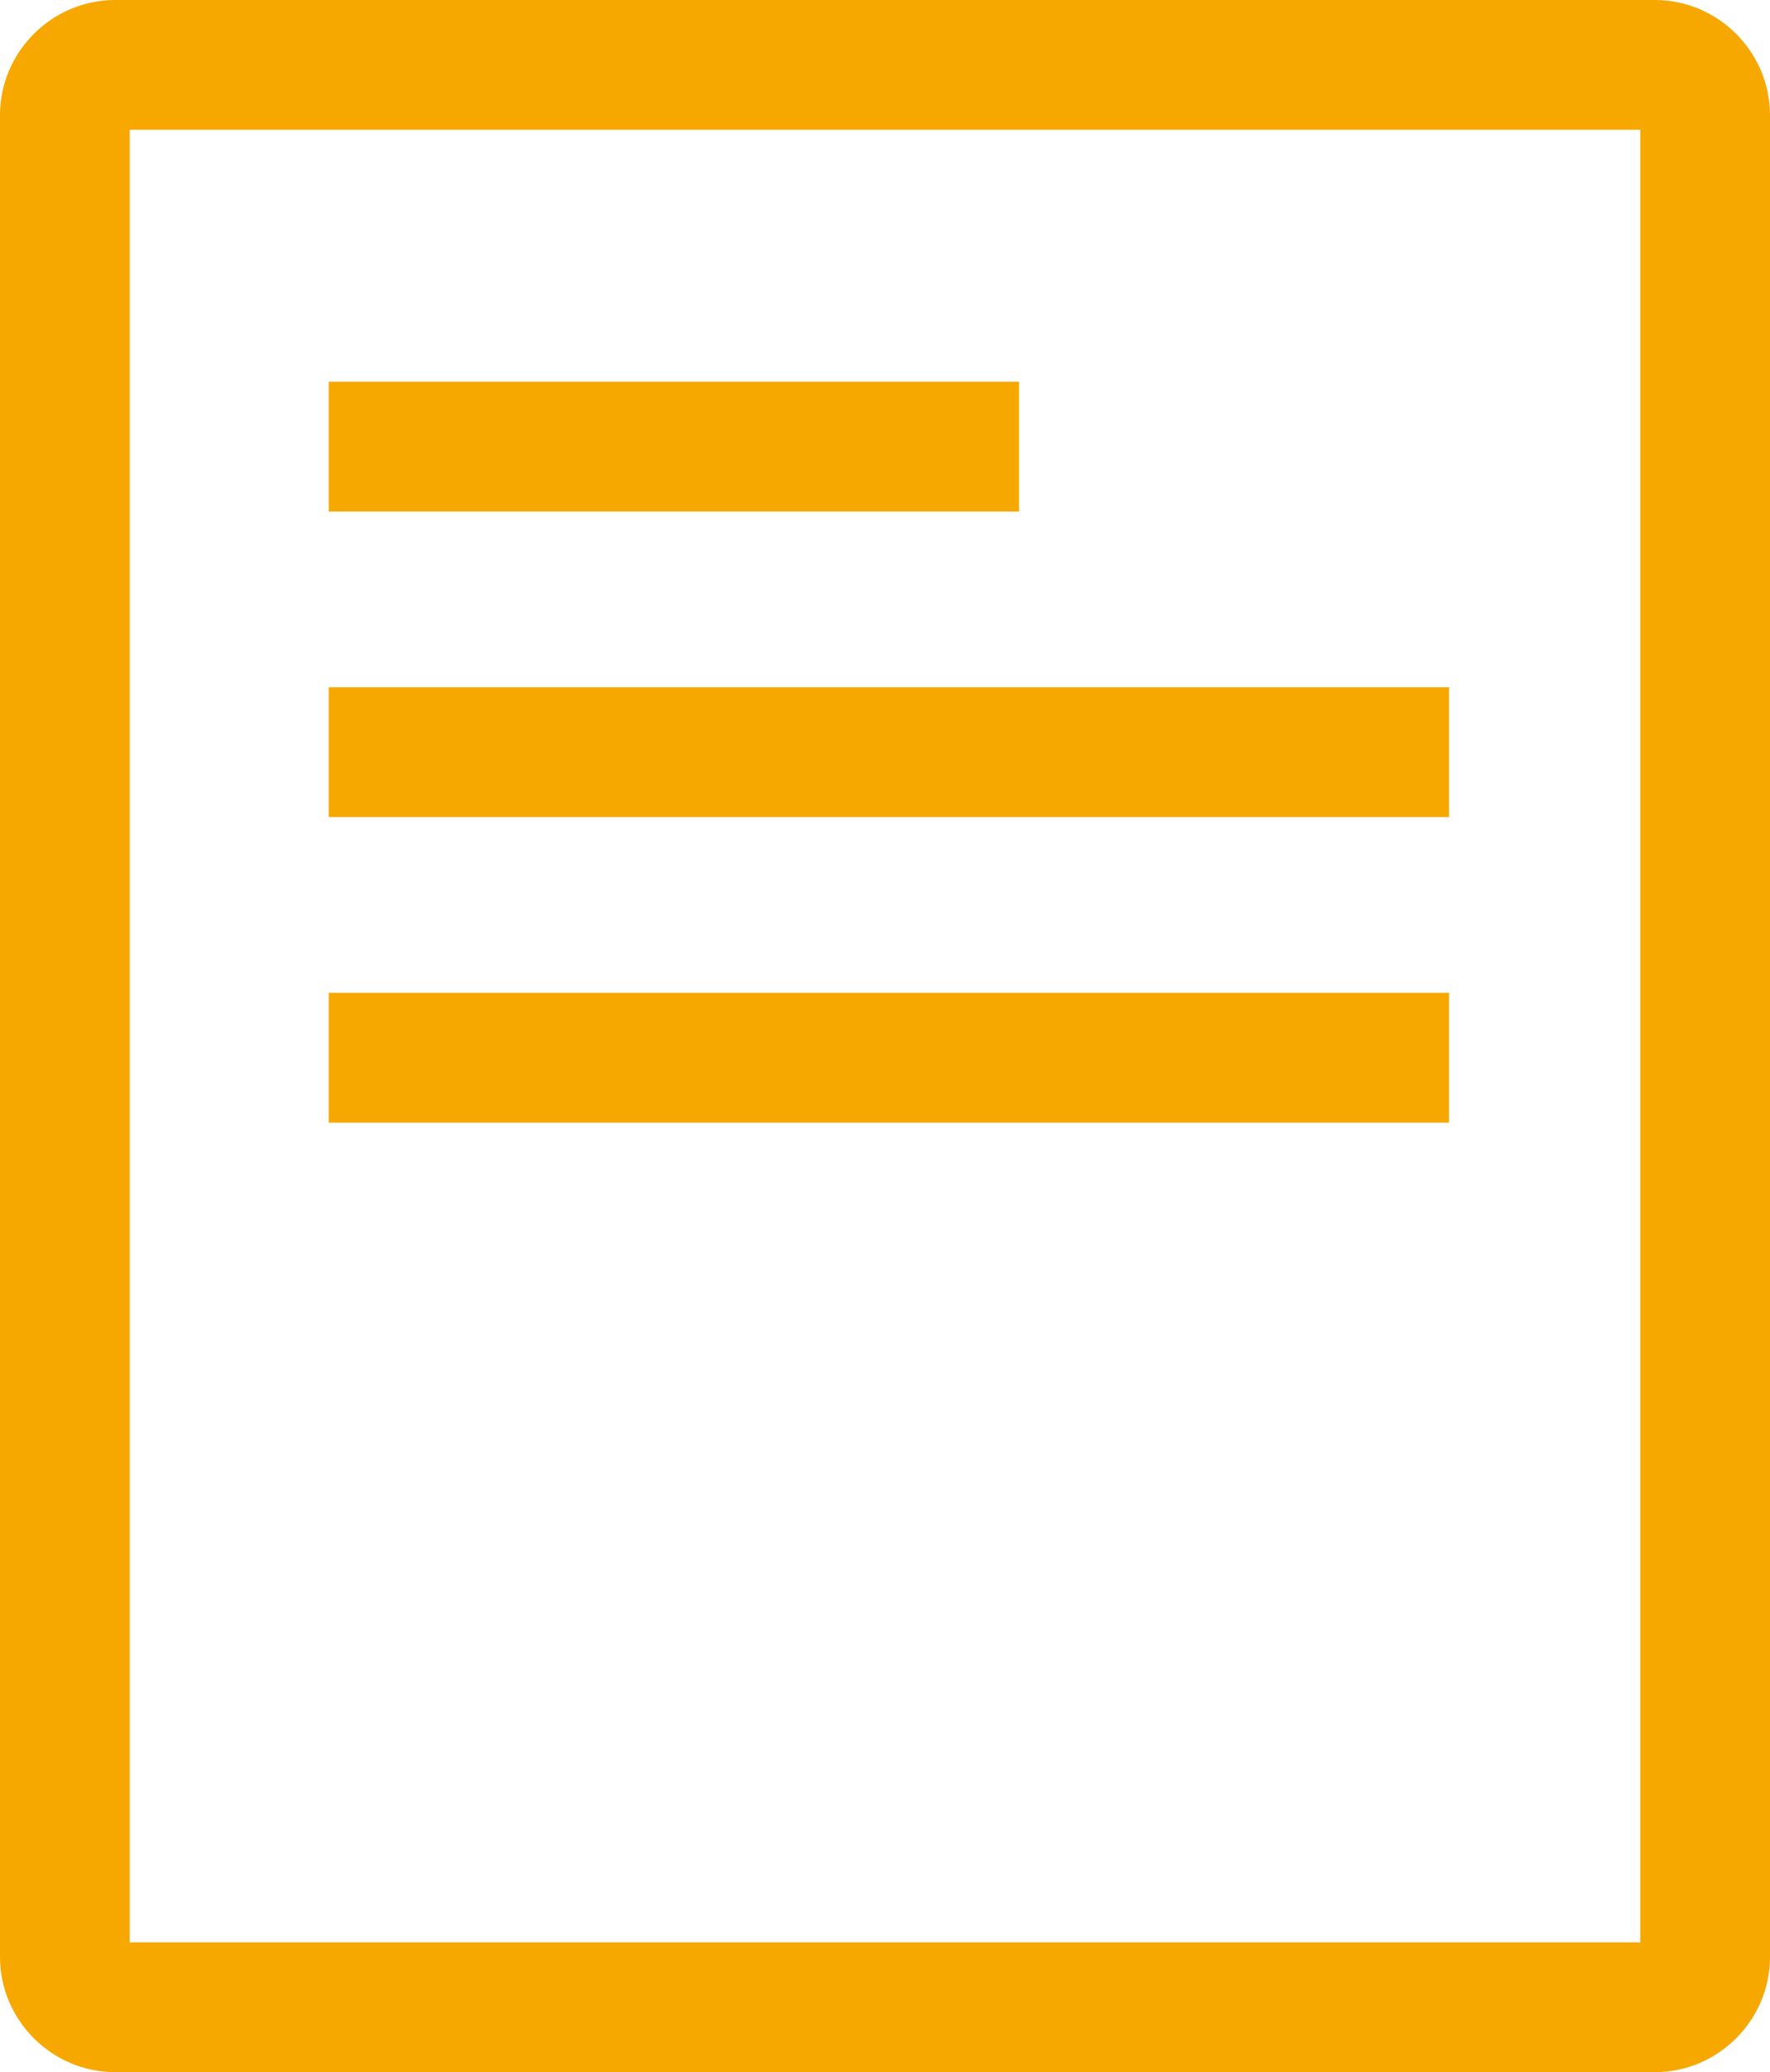
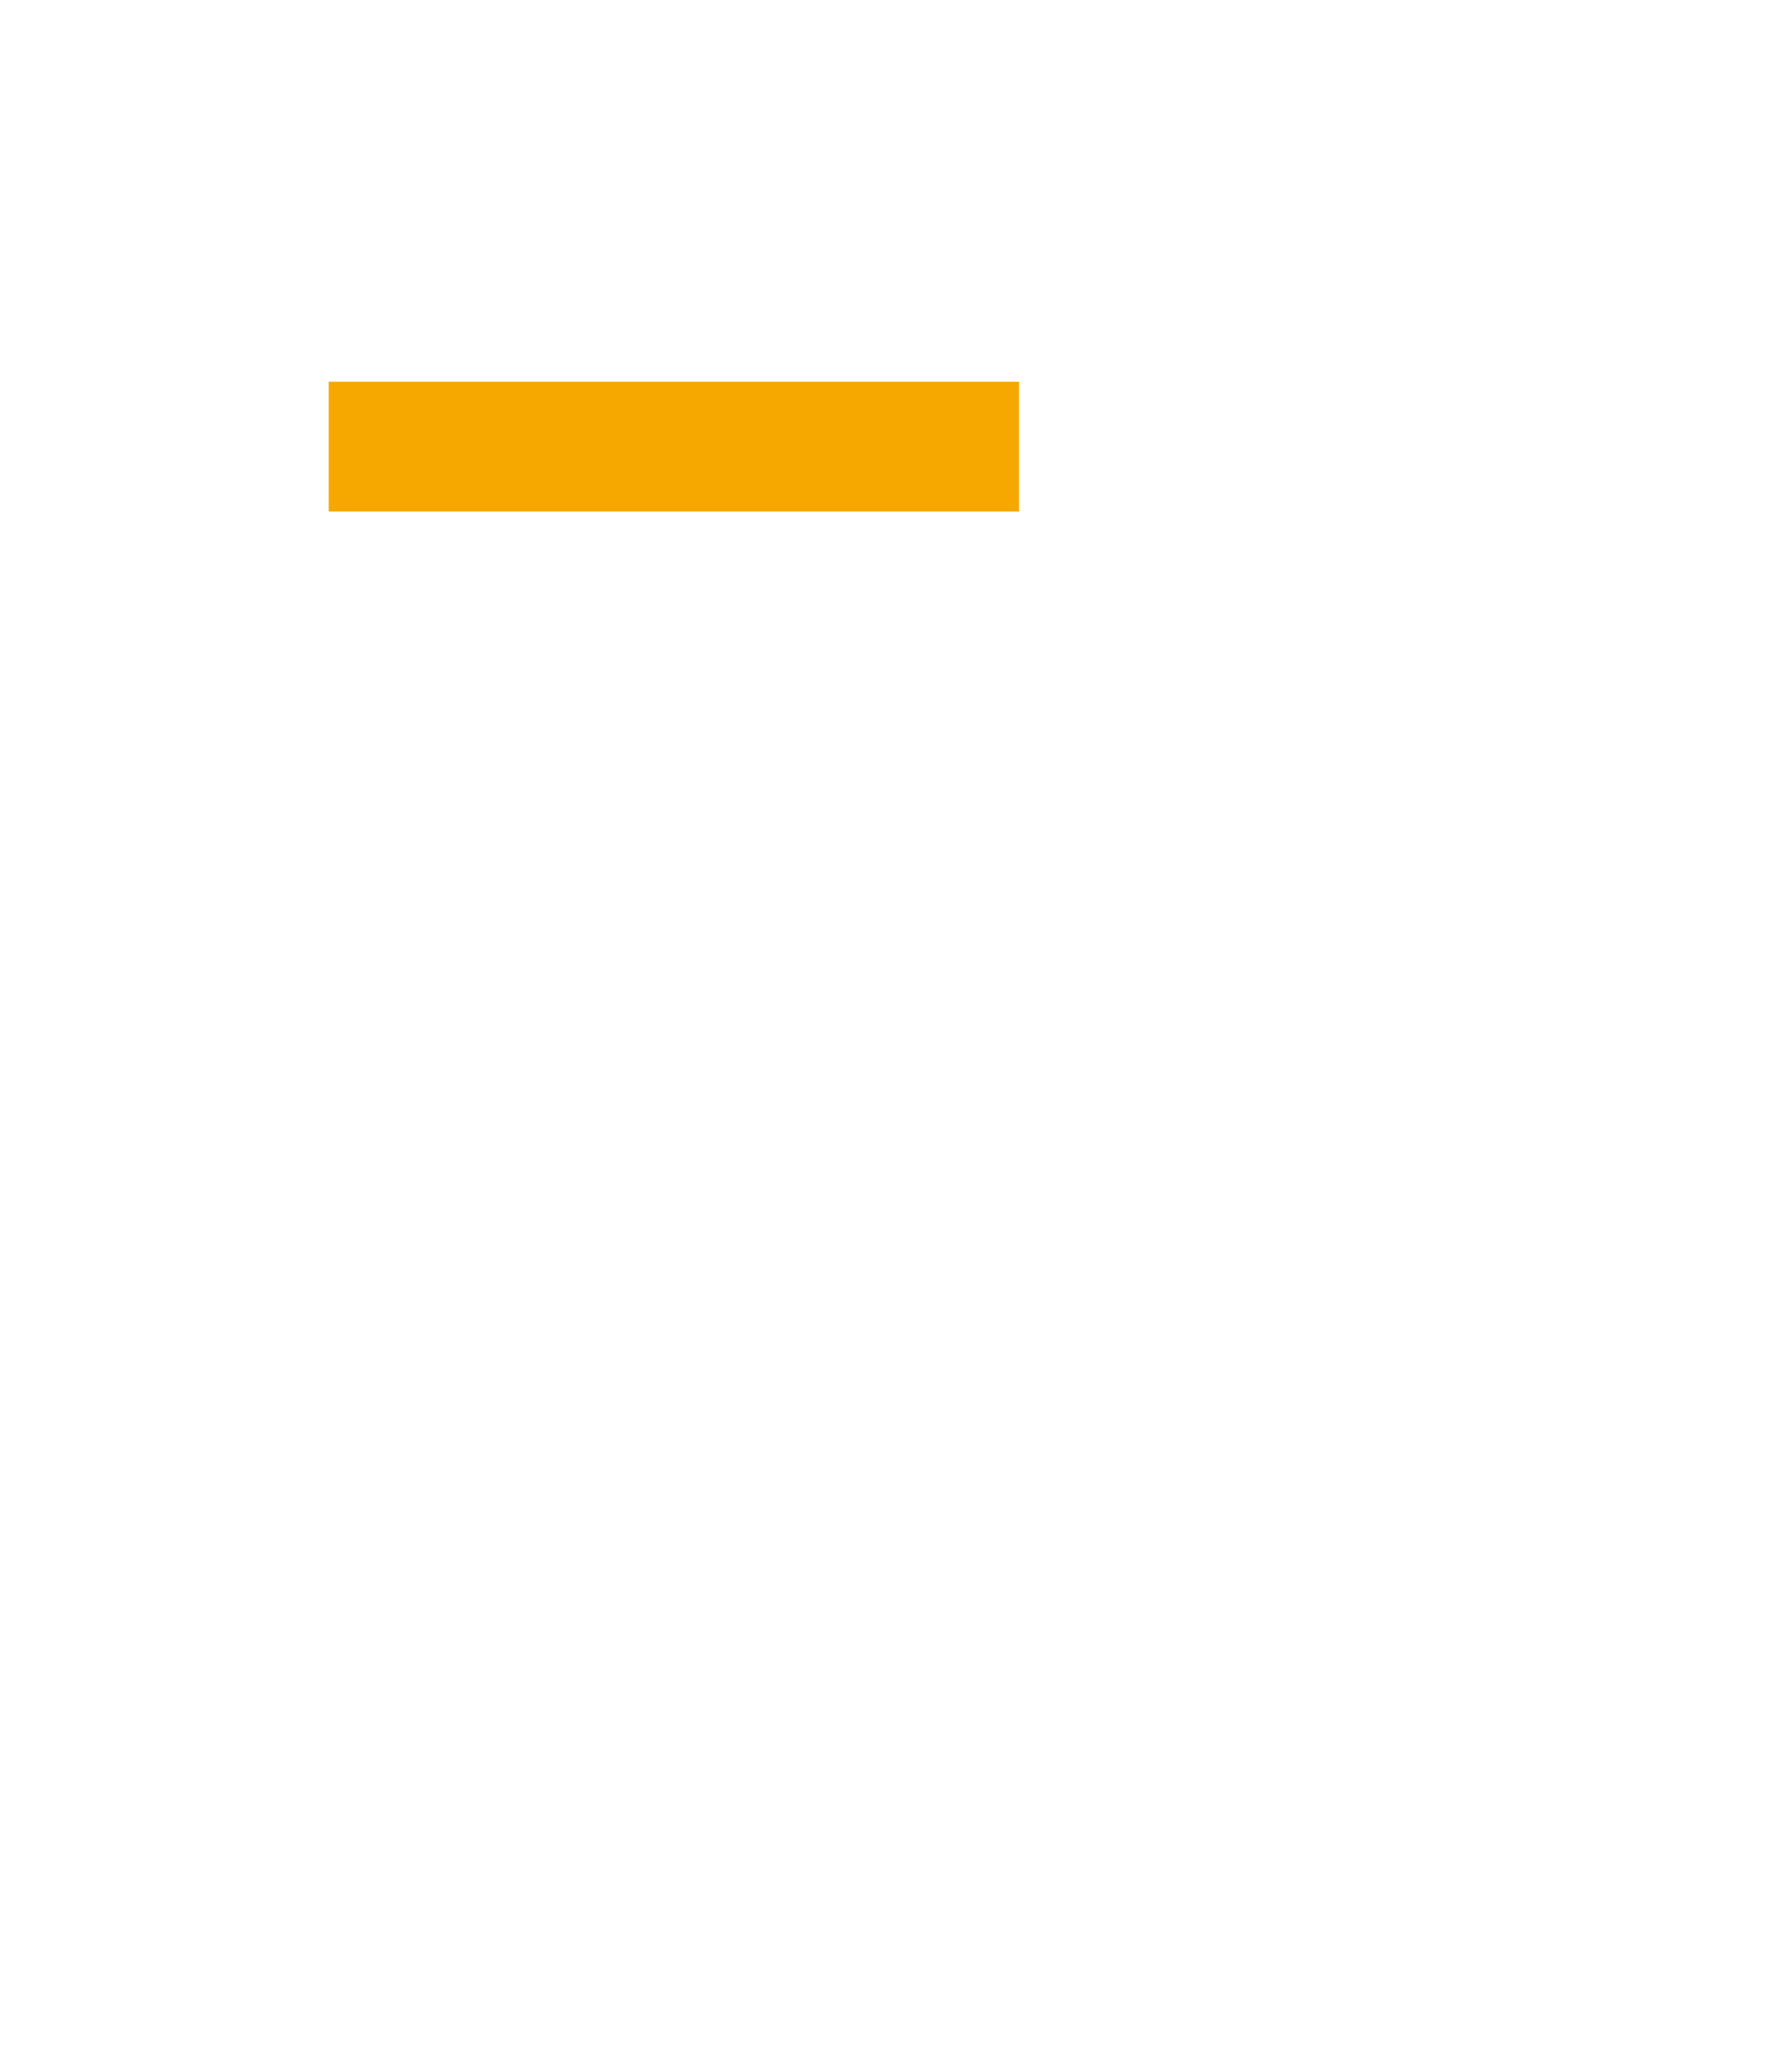
<svg xmlns="http://www.w3.org/2000/svg" id="_レイヤー_2" data-name="レイヤー 2" viewBox="0 0 20.46 23.94">
  <defs>
    <style>
      .cls-1 {
        fill: #f6a800;
      }
    </style>
  </defs>
  <g id="_レイヤー_1-2" data-name="レイヤー 1">
    <g>
-       <path class="cls-1" d="M19.13,23.94H1.33c-.73,0-1.33-.6-1.33-1.33V1.33C0,.6.6,0,1.33,0h17.8c.73,0,1.33.6,1.33,1.33v21.28c0,.73-.6,1.33-1.33,1.33ZM1.5,22.44h17.46V1.5H1.5v20.94Z" />
      <rect class="cls-1" x="3.8" y="4.41" width="7.98" height="1.5" />
-       <rect class="cls-1" x="3.8" y="11.47" width="12.95" height="1.5" />
-       <rect class="cls-1" x="3.8" y="7.94" width="12.95" height="1.5" />
    </g>
  </g>
</svg>